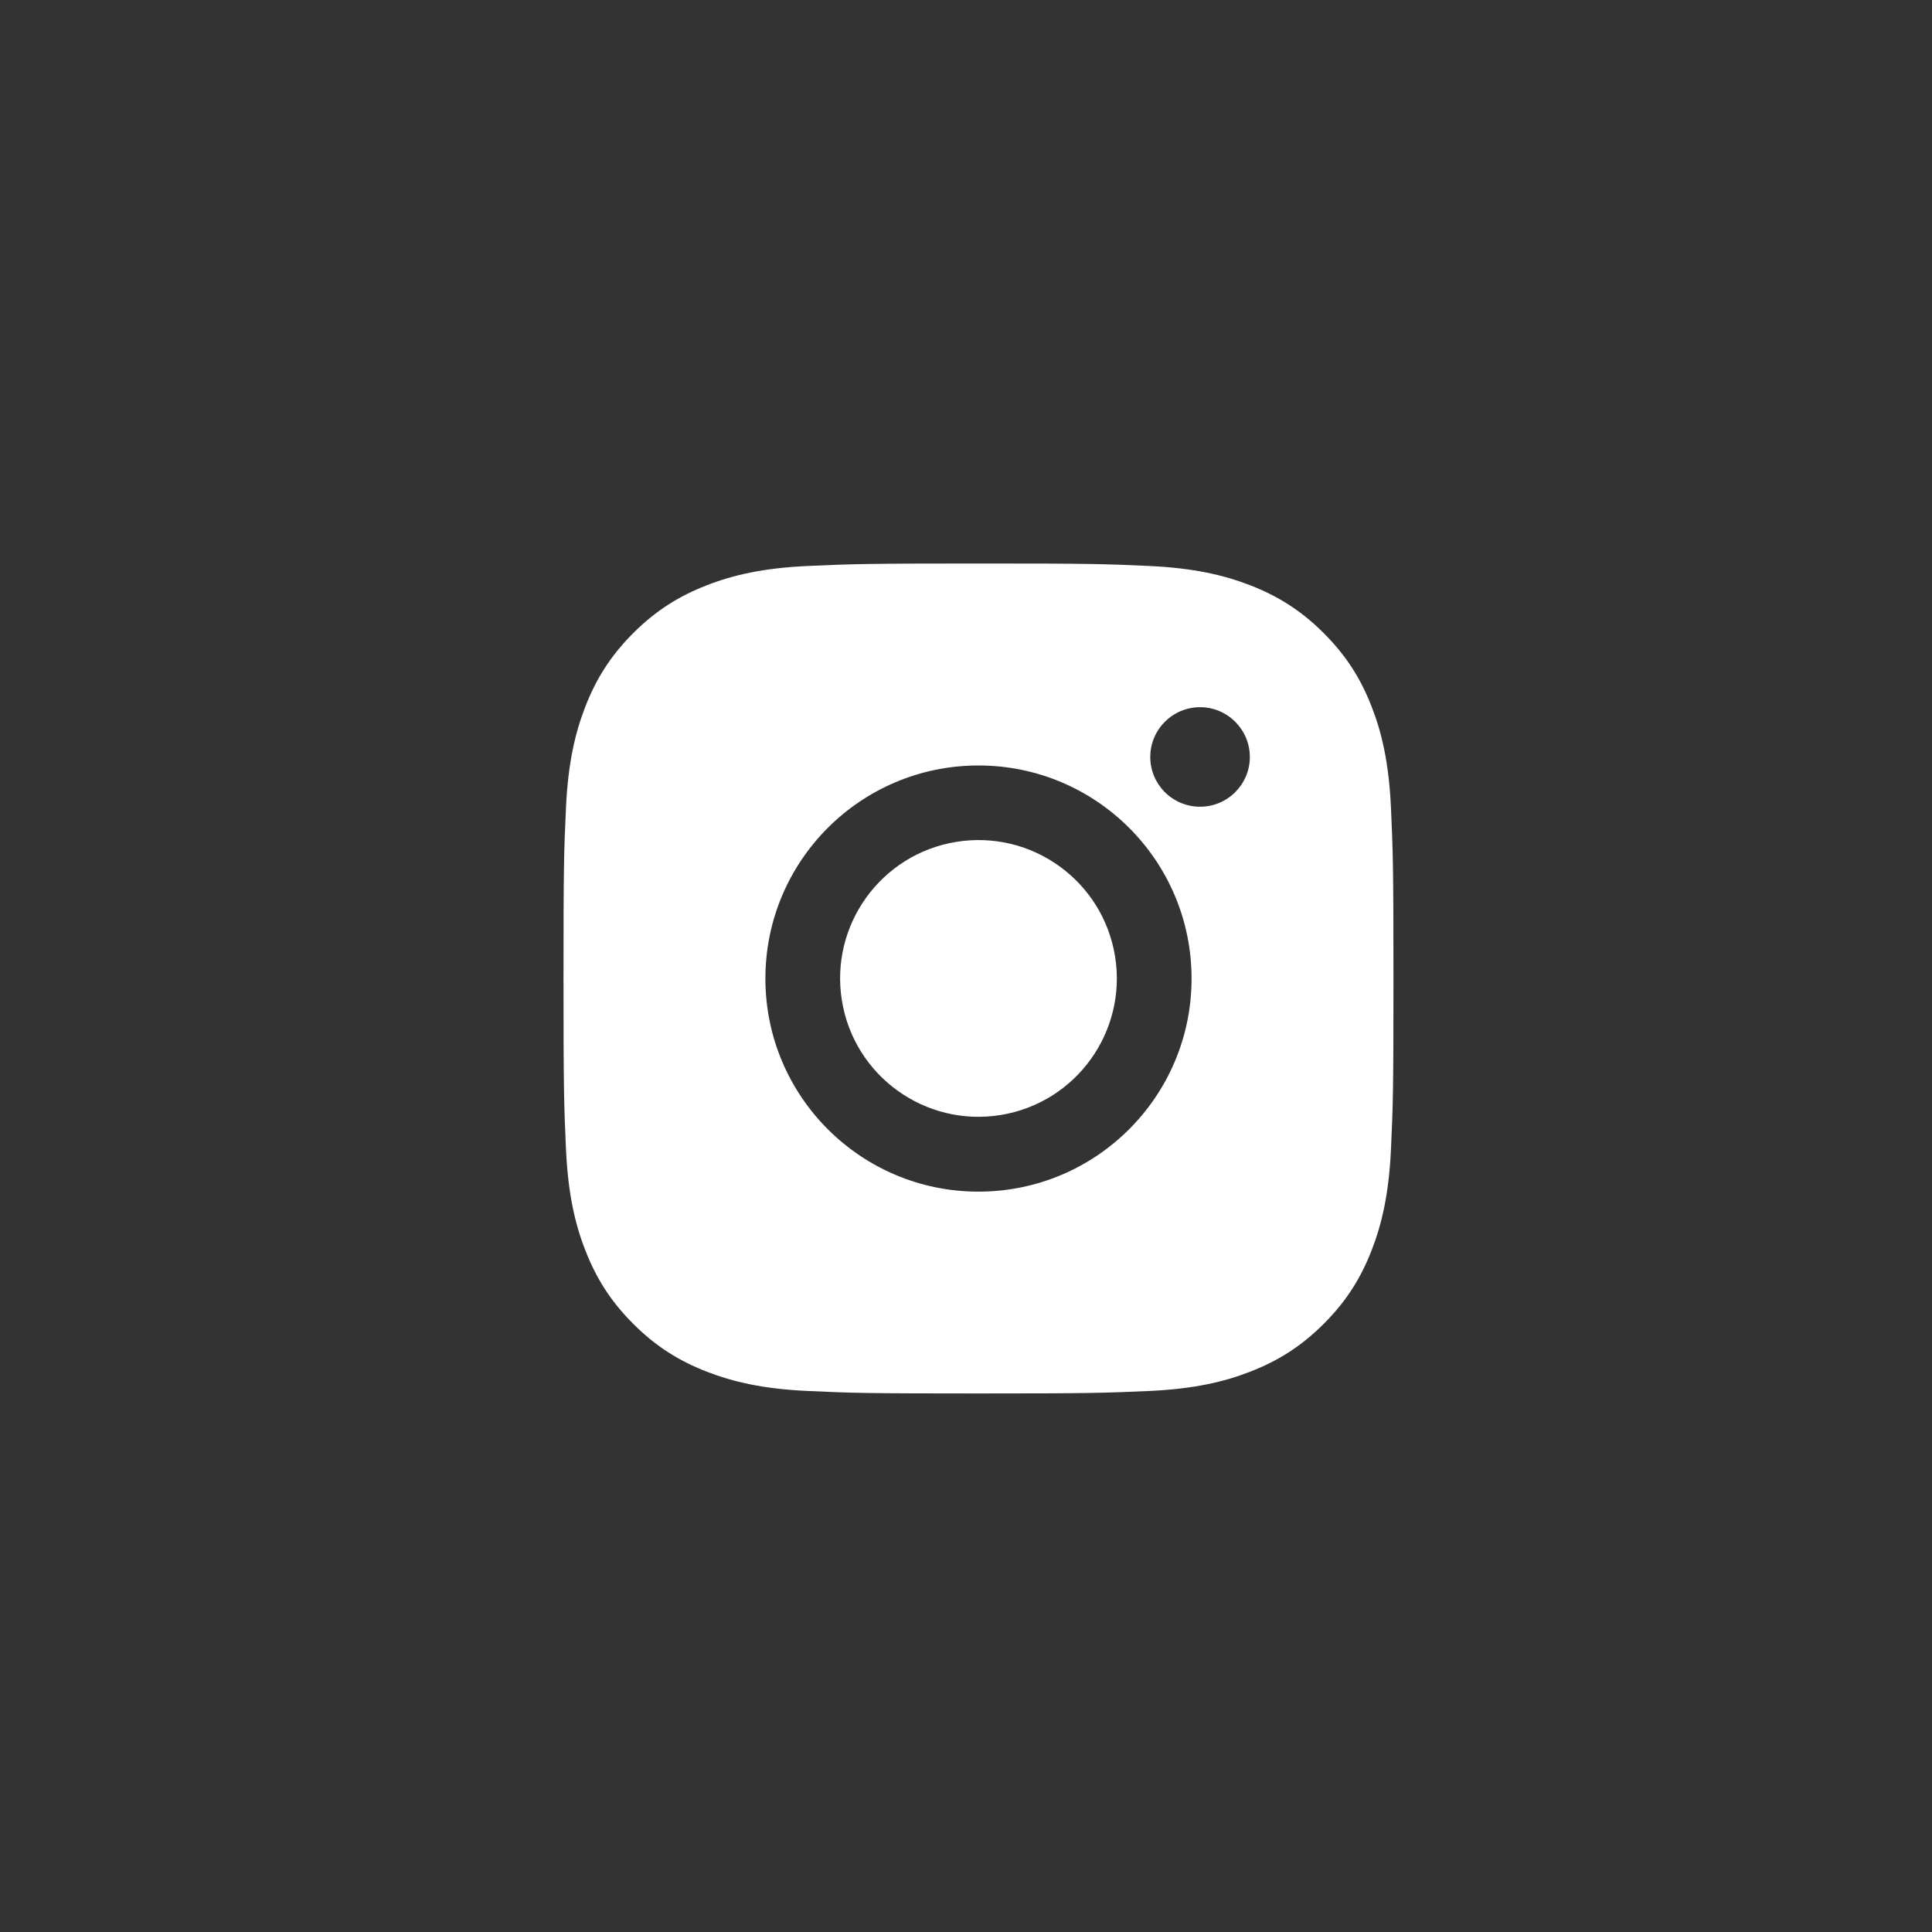
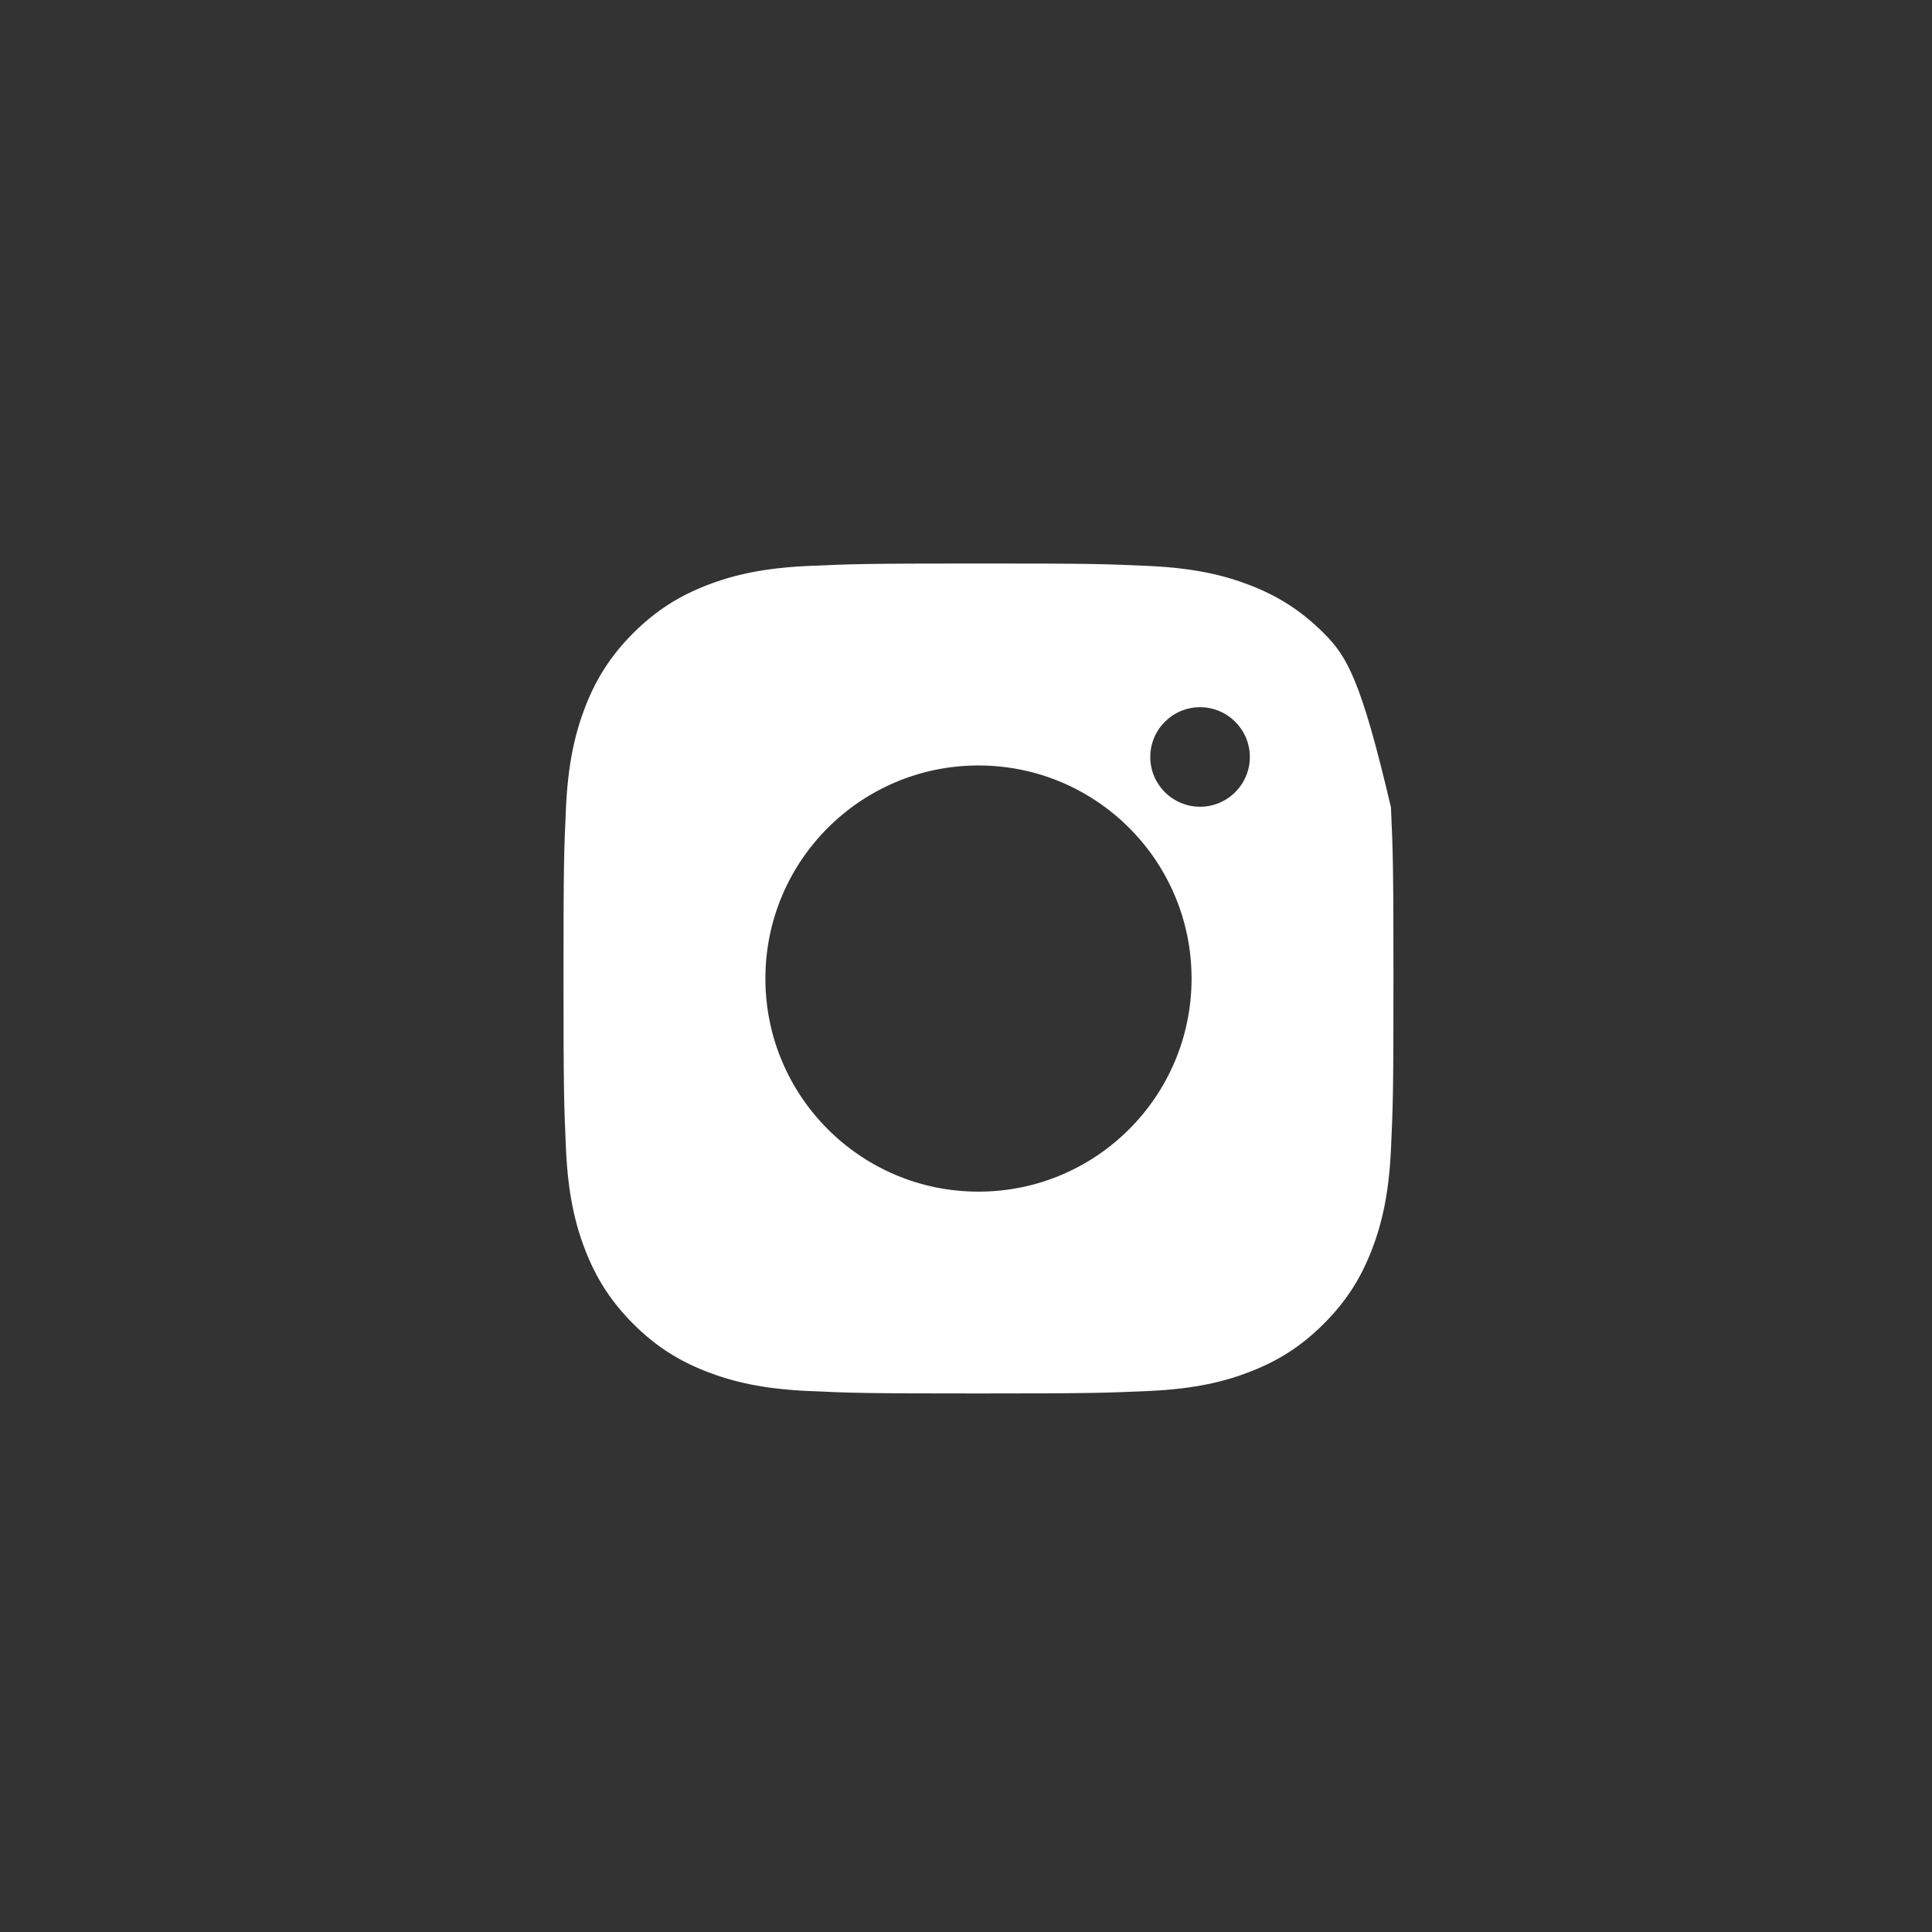
<svg xmlns="http://www.w3.org/2000/svg" width="48" height="48" viewBox="0 0 48 48" fill="none">
  <rect x="0" y="0" width="48" height="48" fill="#333333" stroke="none" />
-   <path d="M24.861 27.702C26.734 27.398 28.007 25.632 27.703 23.758C27.398 21.884 25.633 20.612 23.759 20.916C21.885 21.22 20.613 22.986 20.917 24.86C21.221 26.733 22.987 28.006 24.861 27.702Z" fill="white" />
-   <path d="M34.558 20.06C34.507 18.963 34.334 18.212 34.078 17.557C33.814 16.879 33.462 16.304 32.889 15.731C32.316 15.159 31.741 14.806 31.063 14.542C30.406 14.287 29.657 14.113 28.56 14.062C27.46 14.011 27.109 14 24.31 14C21.511 14 21.158 14.013 20.06 14.062C18.963 14.113 18.212 14.286 17.557 14.542C16.879 14.806 16.304 15.159 15.731 15.731C15.159 16.304 14.806 16.879 14.542 17.557C14.287 18.214 14.113 18.963 14.062 20.06C14.011 21.16 14 21.511 14 24.31C14 27.109 14.013 27.462 14.062 28.56C14.113 29.657 14.286 30.408 14.542 31.063C14.806 31.741 15.159 32.316 15.731 32.889C16.304 33.462 16.879 33.814 17.557 34.078C18.214 34.333 18.963 34.507 20.06 34.558C21.16 34.609 21.511 34.62 24.31 34.62C27.109 34.62 27.462 34.607 28.56 34.558C29.657 34.507 30.408 34.334 31.063 34.078C31.741 33.814 32.316 33.462 32.889 32.889C33.462 32.316 33.814 31.741 34.078 31.063C34.333 30.406 34.507 29.657 34.558 28.56C34.609 27.46 34.62 27.109 34.62 24.31C34.62 21.511 34.607 21.158 34.558 20.06ZM24.31 29.606C21.386 29.606 19.016 27.236 19.016 24.312C19.016 21.387 21.386 19.018 24.31 19.018C27.234 19.018 29.604 21.387 29.604 24.312C29.604 27.236 27.234 29.606 24.31 29.606ZM29.815 20.043C29.131 20.043 28.578 19.489 28.578 18.807C28.578 18.125 29.133 17.57 29.815 17.57C30.497 17.57 31.052 18.125 31.052 18.807C31.052 19.489 30.497 20.043 29.815 20.043Z" fill="white" />
+   <path d="M34.558 20.06C33.814 16.879 33.462 16.304 32.889 15.731C32.316 15.159 31.741 14.806 31.063 14.542C30.406 14.287 29.657 14.113 28.56 14.062C27.46 14.011 27.109 14 24.31 14C21.511 14 21.158 14.013 20.06 14.062C18.963 14.113 18.212 14.286 17.557 14.542C16.879 14.806 16.304 15.159 15.731 15.731C15.159 16.304 14.806 16.879 14.542 17.557C14.287 18.214 14.113 18.963 14.062 20.06C14.011 21.16 14 21.511 14 24.31C14 27.109 14.013 27.462 14.062 28.56C14.113 29.657 14.286 30.408 14.542 31.063C14.806 31.741 15.159 32.316 15.731 32.889C16.304 33.462 16.879 33.814 17.557 34.078C18.214 34.333 18.963 34.507 20.06 34.558C21.16 34.609 21.511 34.62 24.31 34.62C27.109 34.62 27.462 34.607 28.56 34.558C29.657 34.507 30.408 34.334 31.063 34.078C31.741 33.814 32.316 33.462 32.889 32.889C33.462 32.316 33.814 31.741 34.078 31.063C34.333 30.406 34.507 29.657 34.558 28.56C34.609 27.46 34.62 27.109 34.62 24.31C34.62 21.511 34.607 21.158 34.558 20.06ZM24.31 29.606C21.386 29.606 19.016 27.236 19.016 24.312C19.016 21.387 21.386 19.018 24.31 19.018C27.234 19.018 29.604 21.387 29.604 24.312C29.604 27.236 27.234 29.606 24.31 29.606ZM29.815 20.043C29.131 20.043 28.578 19.489 28.578 18.807C28.578 18.125 29.133 17.57 29.815 17.57C30.497 17.57 31.052 18.125 31.052 18.807C31.052 19.489 30.497 20.043 29.815 20.043Z" fill="white" />
</svg>